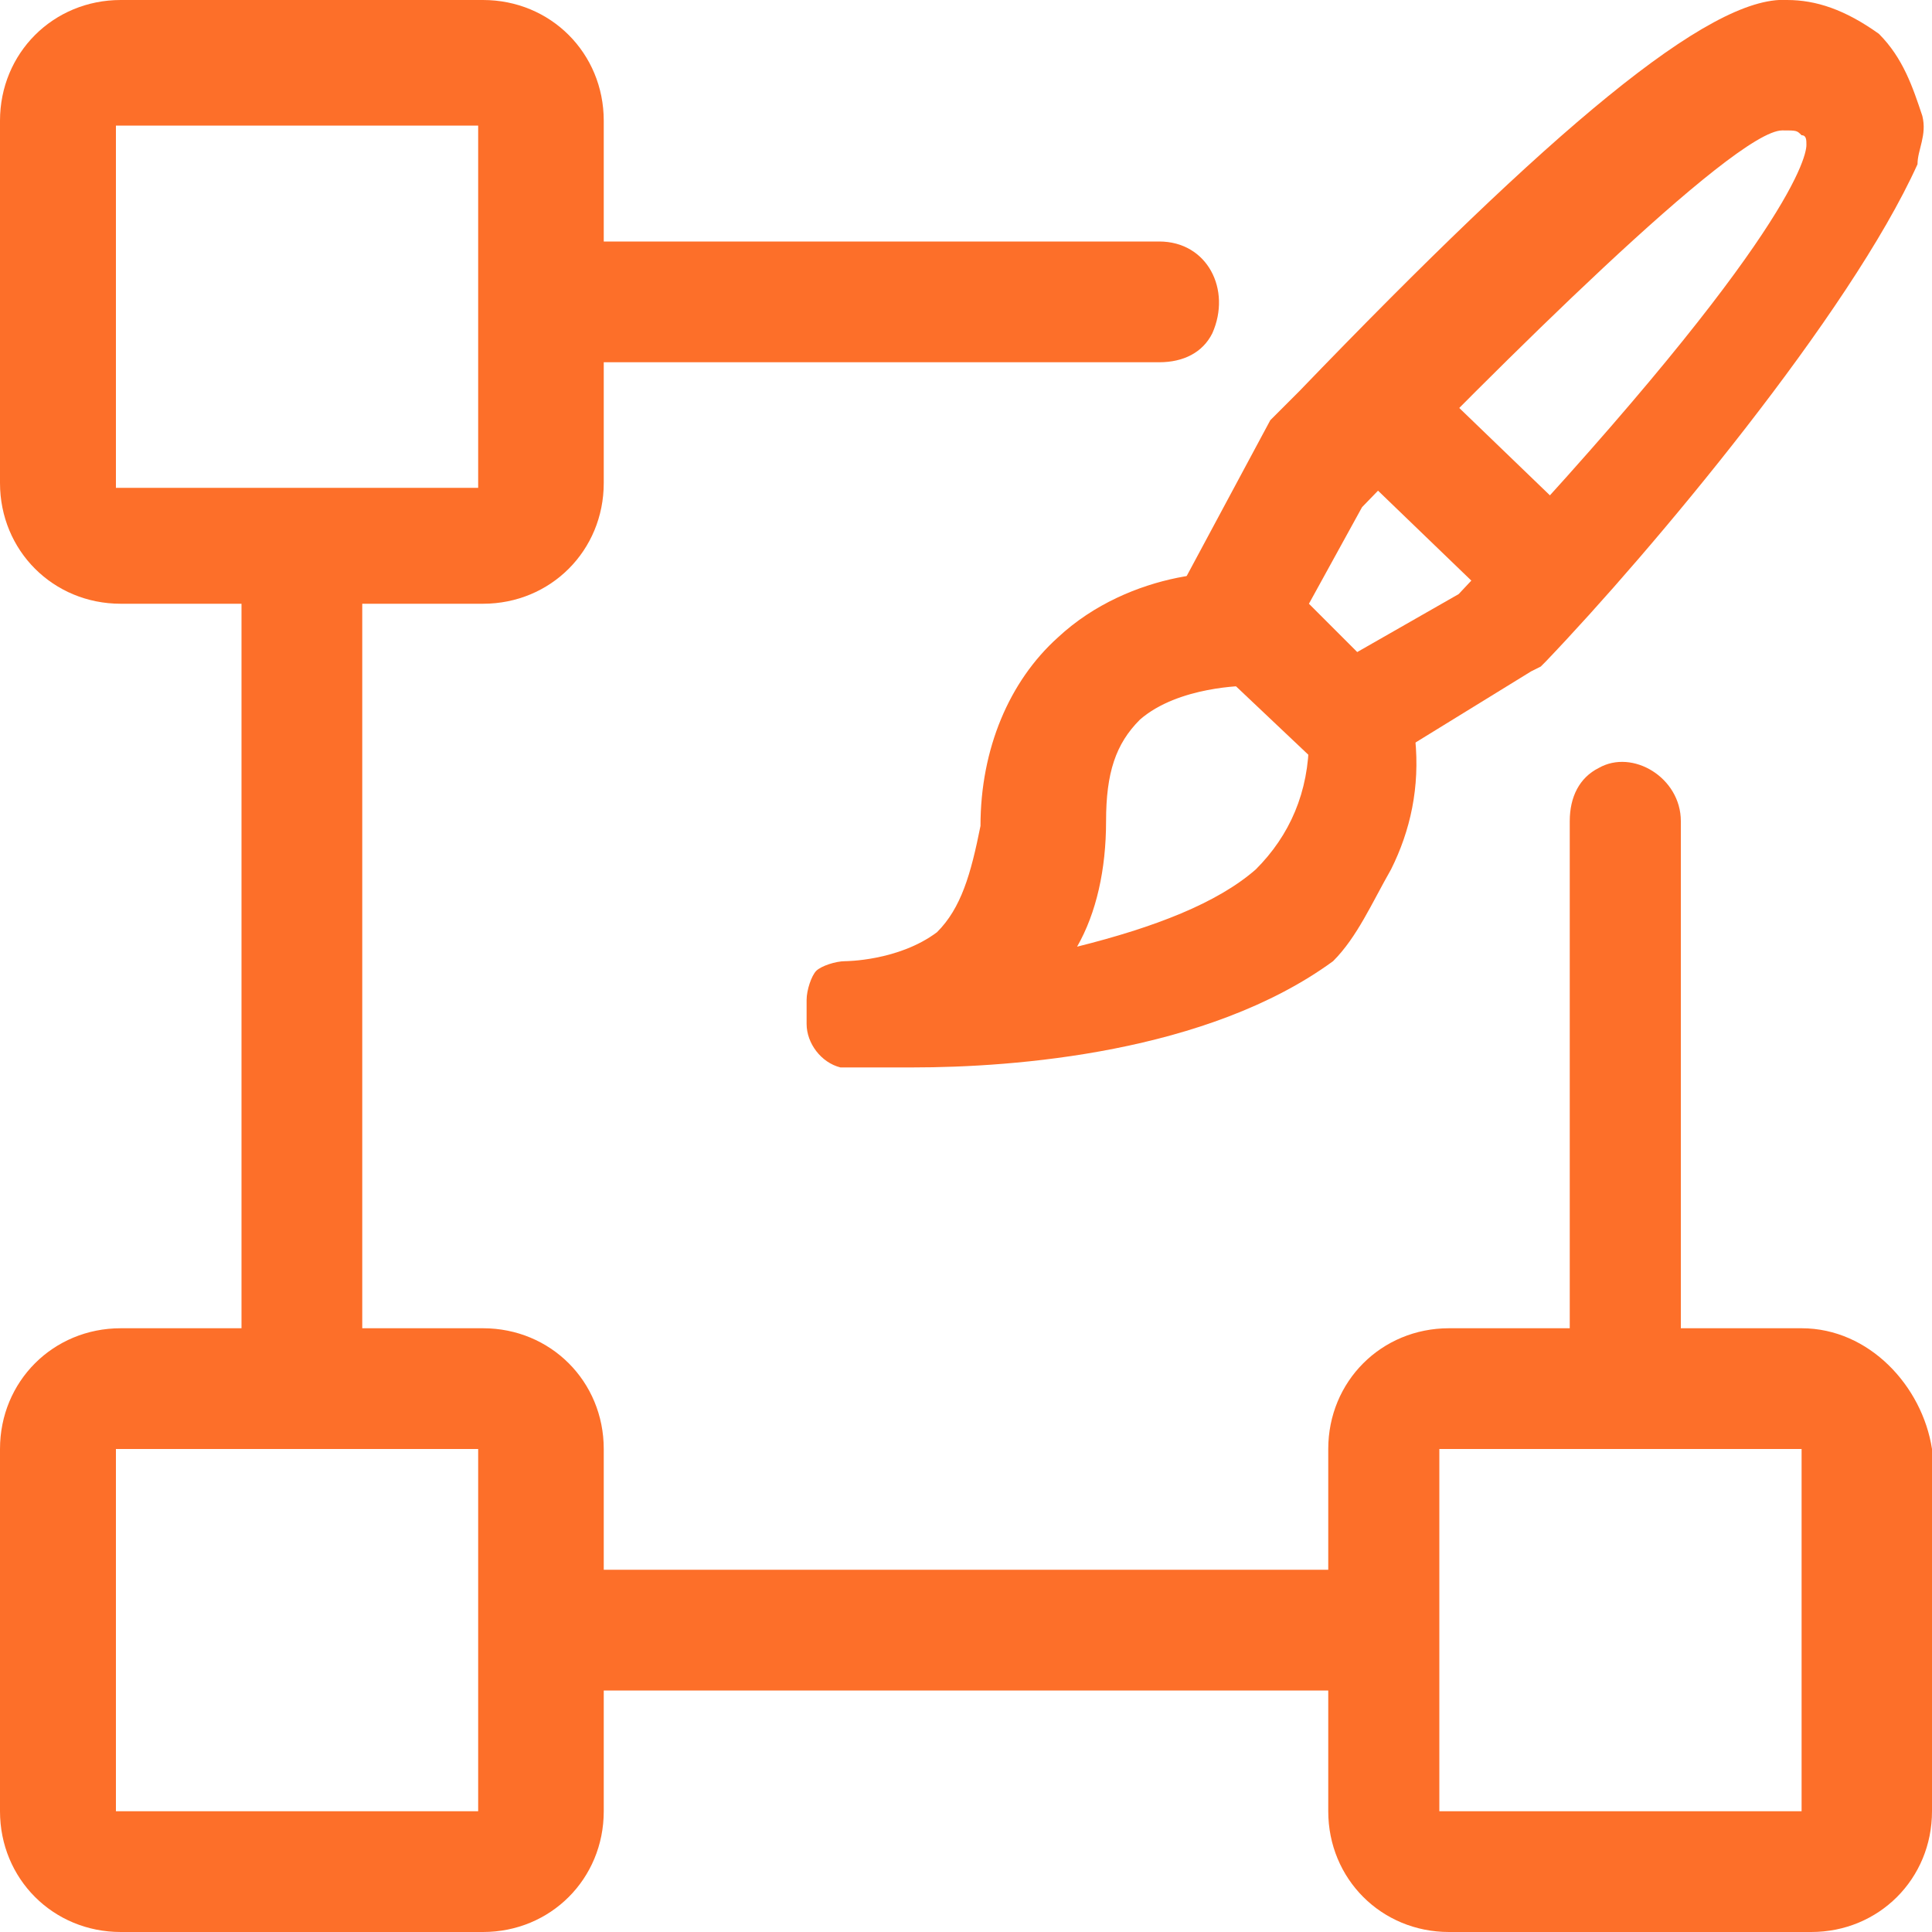
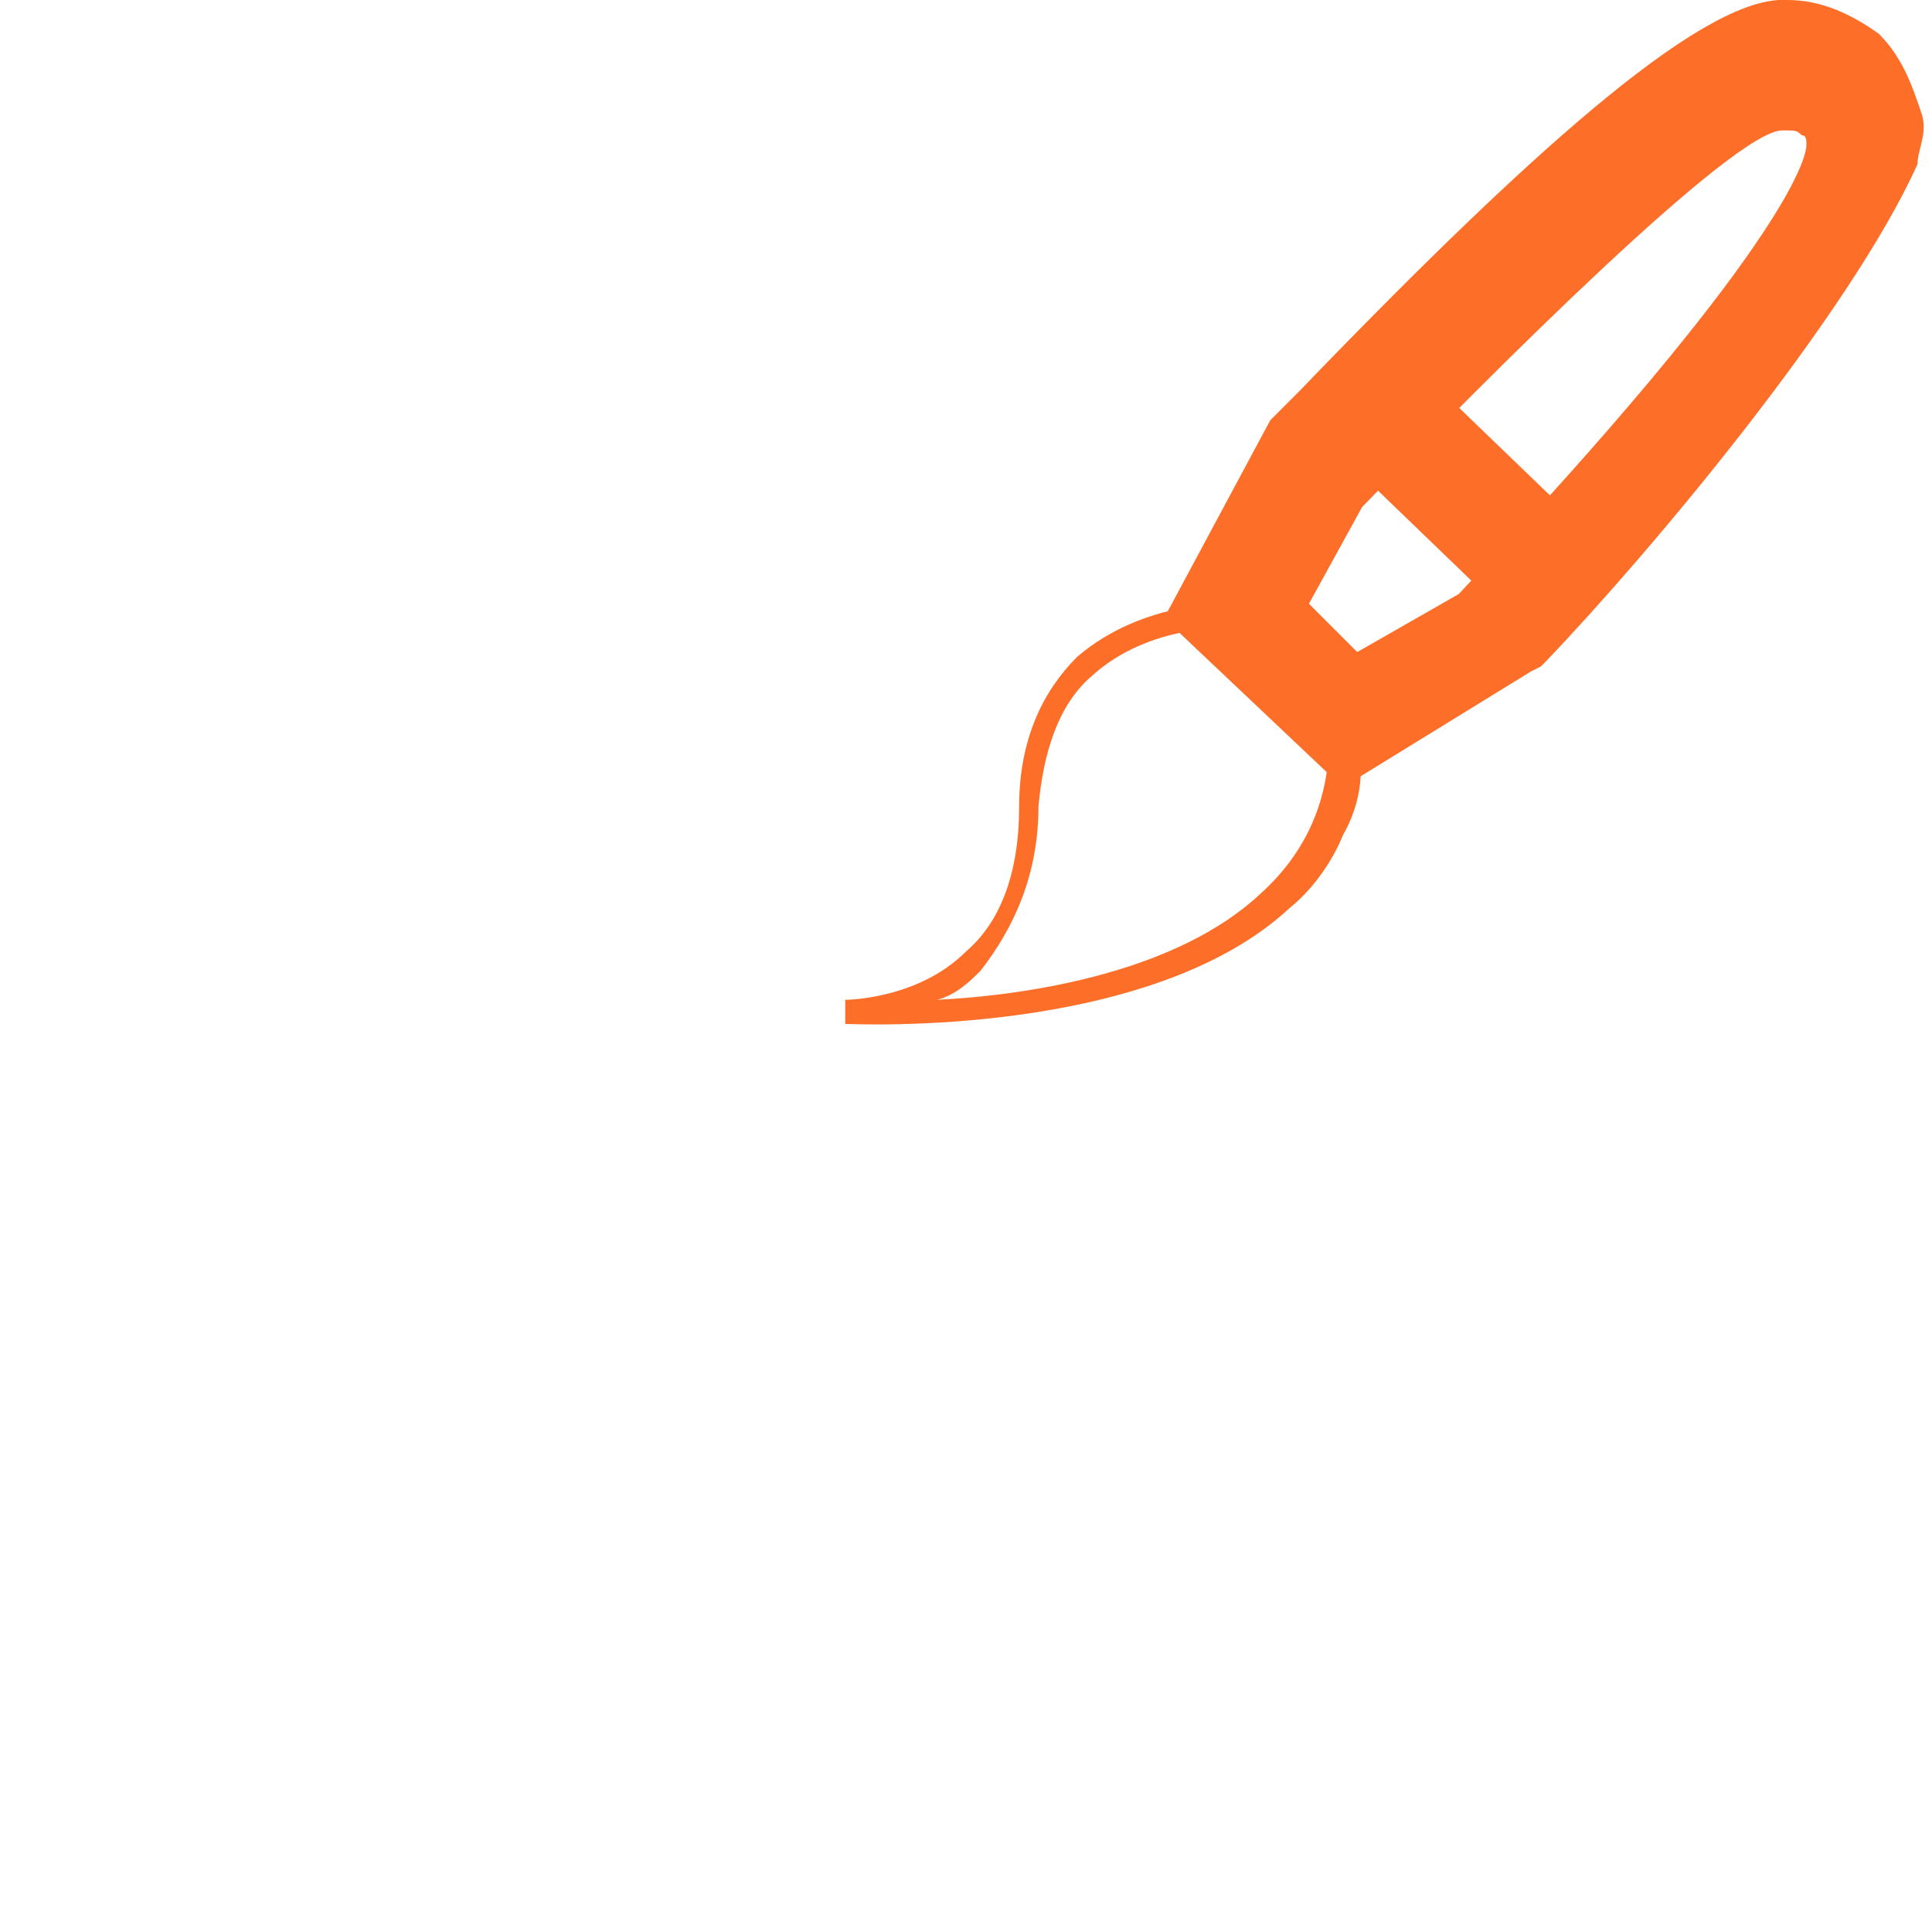
<svg xmlns="http://www.w3.org/2000/svg" version="1.1" id="Layer_1" x="0px" y="0px" viewBox="-280 159 40 40" style="enable-background:new -280 159 40 40;" xml:space="preserve">
  <style type="text/css" fill="#fd6f29">
	.st0{fill:none;}
	.st1{fill:#fd6f29;}
</style>
  <g>
    <g>
      <rect x="-277.6" y="189" class="st0" width="7.5" height="7.5" />
-       <rect x="-277.6" y="161.6" class="st0" width="7.5" height="7.5" />
-       <rect x="-250.2" y="189" class="st0" width="7.5" height="7.5" />
-       <path class="st1" d="M-242.7,186.5h-2.5v-10.5c0-0.9-1-1.5-1.7-1.1l0,0c-0.4,0.2-0.6,0.6-0.6,1.1v10.5h-2.5c-1.4,0-2.5,1.1-2.5,2.5v2.5h-15    V189c0-1.4-1.1-2.5-2.5-2.5h-2.5v-15h2.5c1.4,0,2.5-1.1,2.5-2.5v-2.5h11.5c0.5,0,0.9-0.2,1.1-0.6l0,0c0.4-0.9-0.1-1.9-1.1-1.9    h-11.5v-2.5c0-1.4-1.1-2.5-2.5-2.5h-7.5c-1.4,0-2.5,1.1-2.5,2.5v7.5c0,1.4,1.1,2.5,2.5,2.5h2.5v15h-2.5c-1.4,0-2.5,1.1-2.5,2.5    v7.5c0,1.4,1.1,2.5,2.5,2.5h7.5c1.4,0,2.5-1.1,2.5-2.5V194h15v2.5c0,1.4,1.1,2.5,2.5,2.5h7.5c1.4,0,2.5-1.1,2.5-2.5V189    C-240.2,187.7-241.3,186.5-242.7,186.5z M-277.6,161.6h7.5v7.5h-7.5V161.6z M-277.6,196.5V189h7.5v7.5H-277.6z M-250.2,196.5V189    h7.5v7.5H-250.2z" />
    </g>
    <g id="XMLID_38_">
      <g>
        <path class="st1" d="M-241.2,162.2c-1.2,2.9-5.2,7.6-7.6,10.1h-0.1l-3.1,1.9l-1.4-1.2l-1.4-1.2l1.7-3.2c2.6-2.6,8.3-8.5,10-8.3     c0.5,0,0.9,0.2,1.2,0.5c0.2,0.2,0.5,0.7,0.6,1.2C-241.1,162-241.2,162.1-241.2,162.2z M-249.2,172c5.9-6.2,7.6-9,7.6-10.1     c0-0.5-0.2-0.9-0.4-1c-0.2-0.2-0.5-0.4-1-0.4c-1.1,0-3.5,2.1-9.6,8.2l-1.5,2.9l1,1l1,1L-249.2,172z" />
        <path class="st1" d="M-252.2,175.3l-3.7-3.5l2.2-4.1l0.6-0.6c5.2-5.4,8.5-8.2,10.1-8.1c0.6,0,1.2,0.2,1.9,0.7c0.5,0.5,0.7,1.1,0.9,1.7     c0.1,0.4-0.1,0.7-0.1,1l0,0c-1.4,3.1-5.5,8-7.7,10.3l-0.1,0.1l-0.2,0.1L-252.2,175.3z M-252.9,171.5l1,1l2.1-1.2     c6.7-7.1,7.2-9,7.2-9.3c0-0.1,0-0.2-0.1-0.2c-0.1-0.1-0.1-0.1-0.4-0.1c-1,0-6,5-8.7,7.8L-252.9,171.5z" />
      </g>
    </g>
    <g id="XMLID_37_">
      <g>
        <rect class="st1" x="-250.2" y="166.7" transform="matrix(0.694 -0.72 0.72 0.694 -198.197 -128.117)" width="0.5" height="5.1" />
        <rect class="st1" x="-253.3" y="168.1" transform="matrix(-0.72 -0.694 0.694 -0.72 -547.198 117.59)" width="7" height="2.4" />
      </g>
    </g>
    <g id="XMLID_36_">
      <g>
        <path class="st1" d="M-252.2,176.3c-0.2,0.5-0.6,1.1-1.1,1.5c-2.9,2.7-9,2.4-9.2,2.4v-0.5c0,0,1.5,0,2.5-1c0.7-0.6,1.1-1.6,1.1-3     c0-1.4,0.5-2.4,1.2-3.1c1.4-1.2,3.2-1.1,3.2-1.1v0.5c0,0-1.7-0.1-2.9,1c-0.7,0.6-1,1.6-1.1,2.7c0,1.4-0.5,2.5-1.2,3.4     c-0.2,0.2-0.5,0.5-0.9,0.6c2-0.1,5-0.6,6.7-2.2c1-0.9,1.5-2.1,1.4-3.5h0.5C-251.7,174.8-251.8,175.6-252.2,176.3z" />
-         <path class="st1" d="M-261.1,181.1c-0.9,0-1.5,0-1.5,0c-0.4-0.1-0.7-0.5-0.7-0.9v-0.5c0-0.2,0.1-0.5,0.2-0.6c0.1-0.1,0.4-0.2,0.6-0.2     c0,0,1.1,0,1.9-0.6c0.5-0.5,0.7-1.2,0.9-2.2c0-1.6,0.6-3,1.6-3.9c1.5-1.4,3.7-1.5,4.2-1.2c0.4,0.1,0.5,0.5,0.5,0.9v0.5     c0,0.2-0.1,0.5-0.2,0.6c-0.1,0.1-0.5,0.2-0.6,0.2c0,0-1.4,0-2.2,0.7c-0.5,0.5-0.7,1.1-0.7,2.1c0,1-0.2,1.9-0.6,2.6     c1.6-0.4,2.9-0.9,3.7-1.6c0.7-0.7,1.1-1.6,1.1-2.7c0-0.2,0.1-0.5,0.2-0.7c0.1-0.2,0.4-0.4,0.6-0.2h0.5c0.5,0,0.9,0.4,0.9,0.9     c0.1,1-0.1,1.9-0.5,2.7c-0.4,0.7-0.7,1.4-1.2,1.9C-255,180.8-259,181.1-261.1,181.1z" />
      </g>
    </g>
  </g>
</svg>